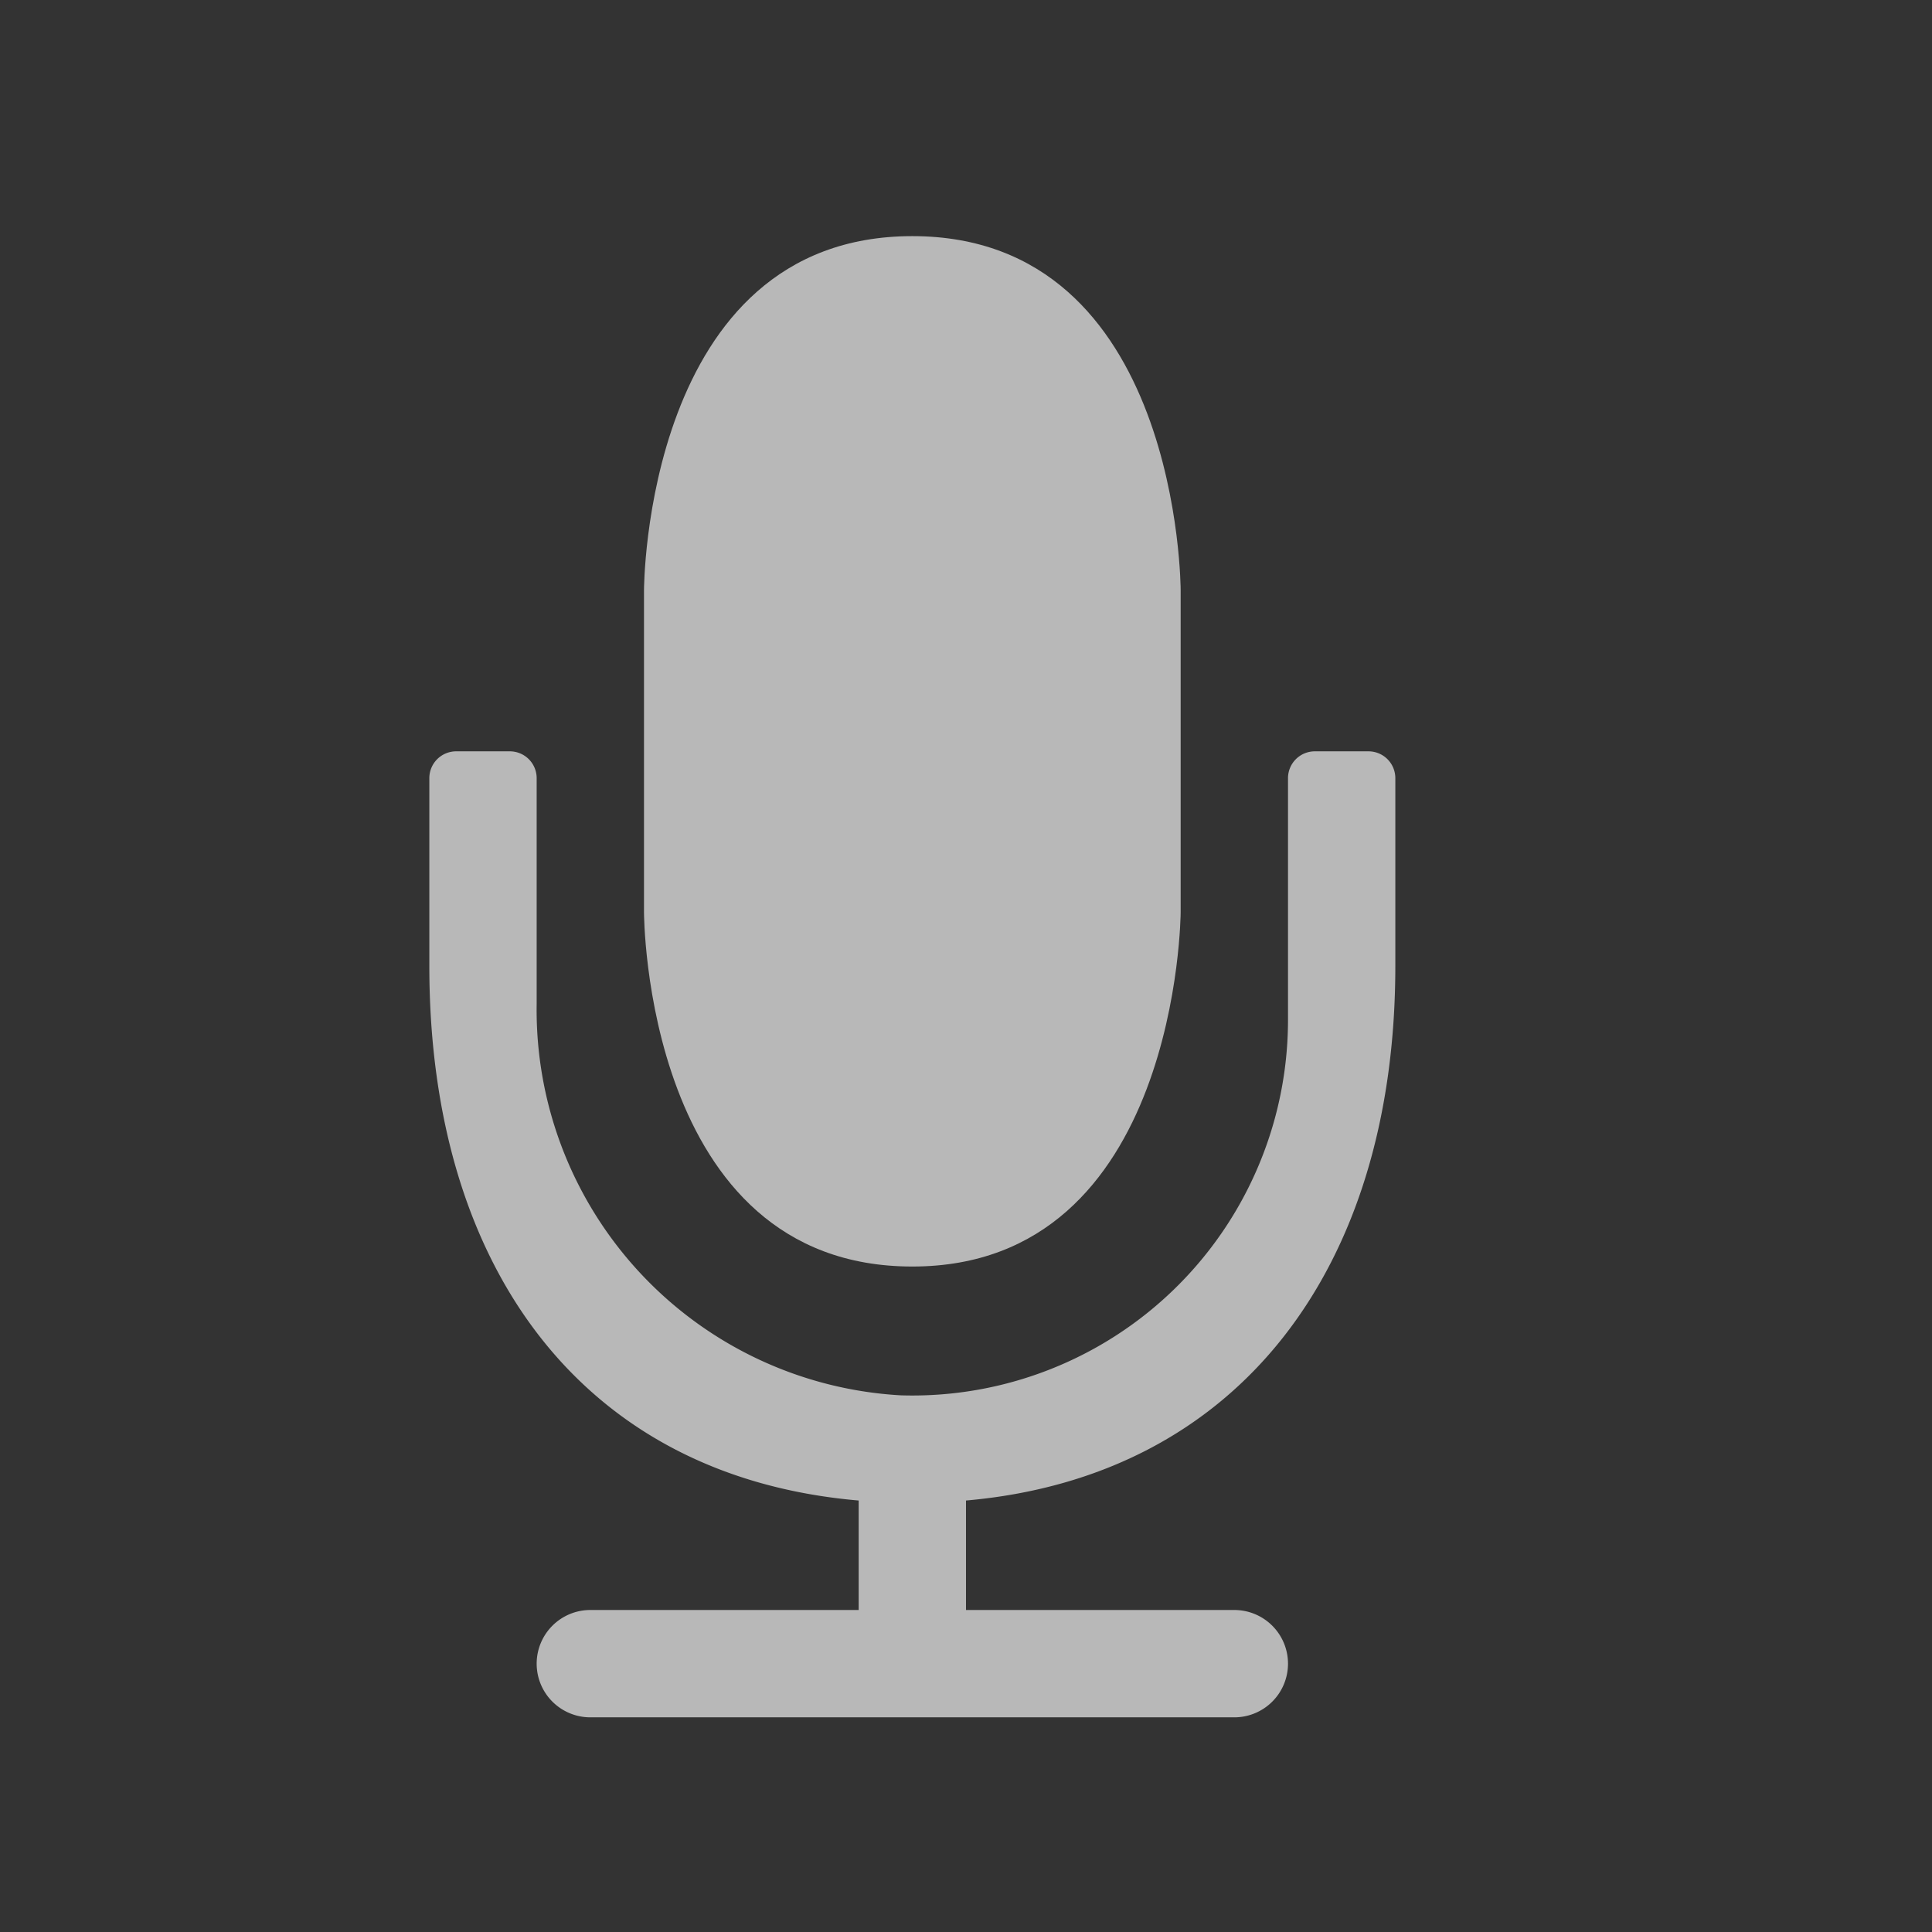
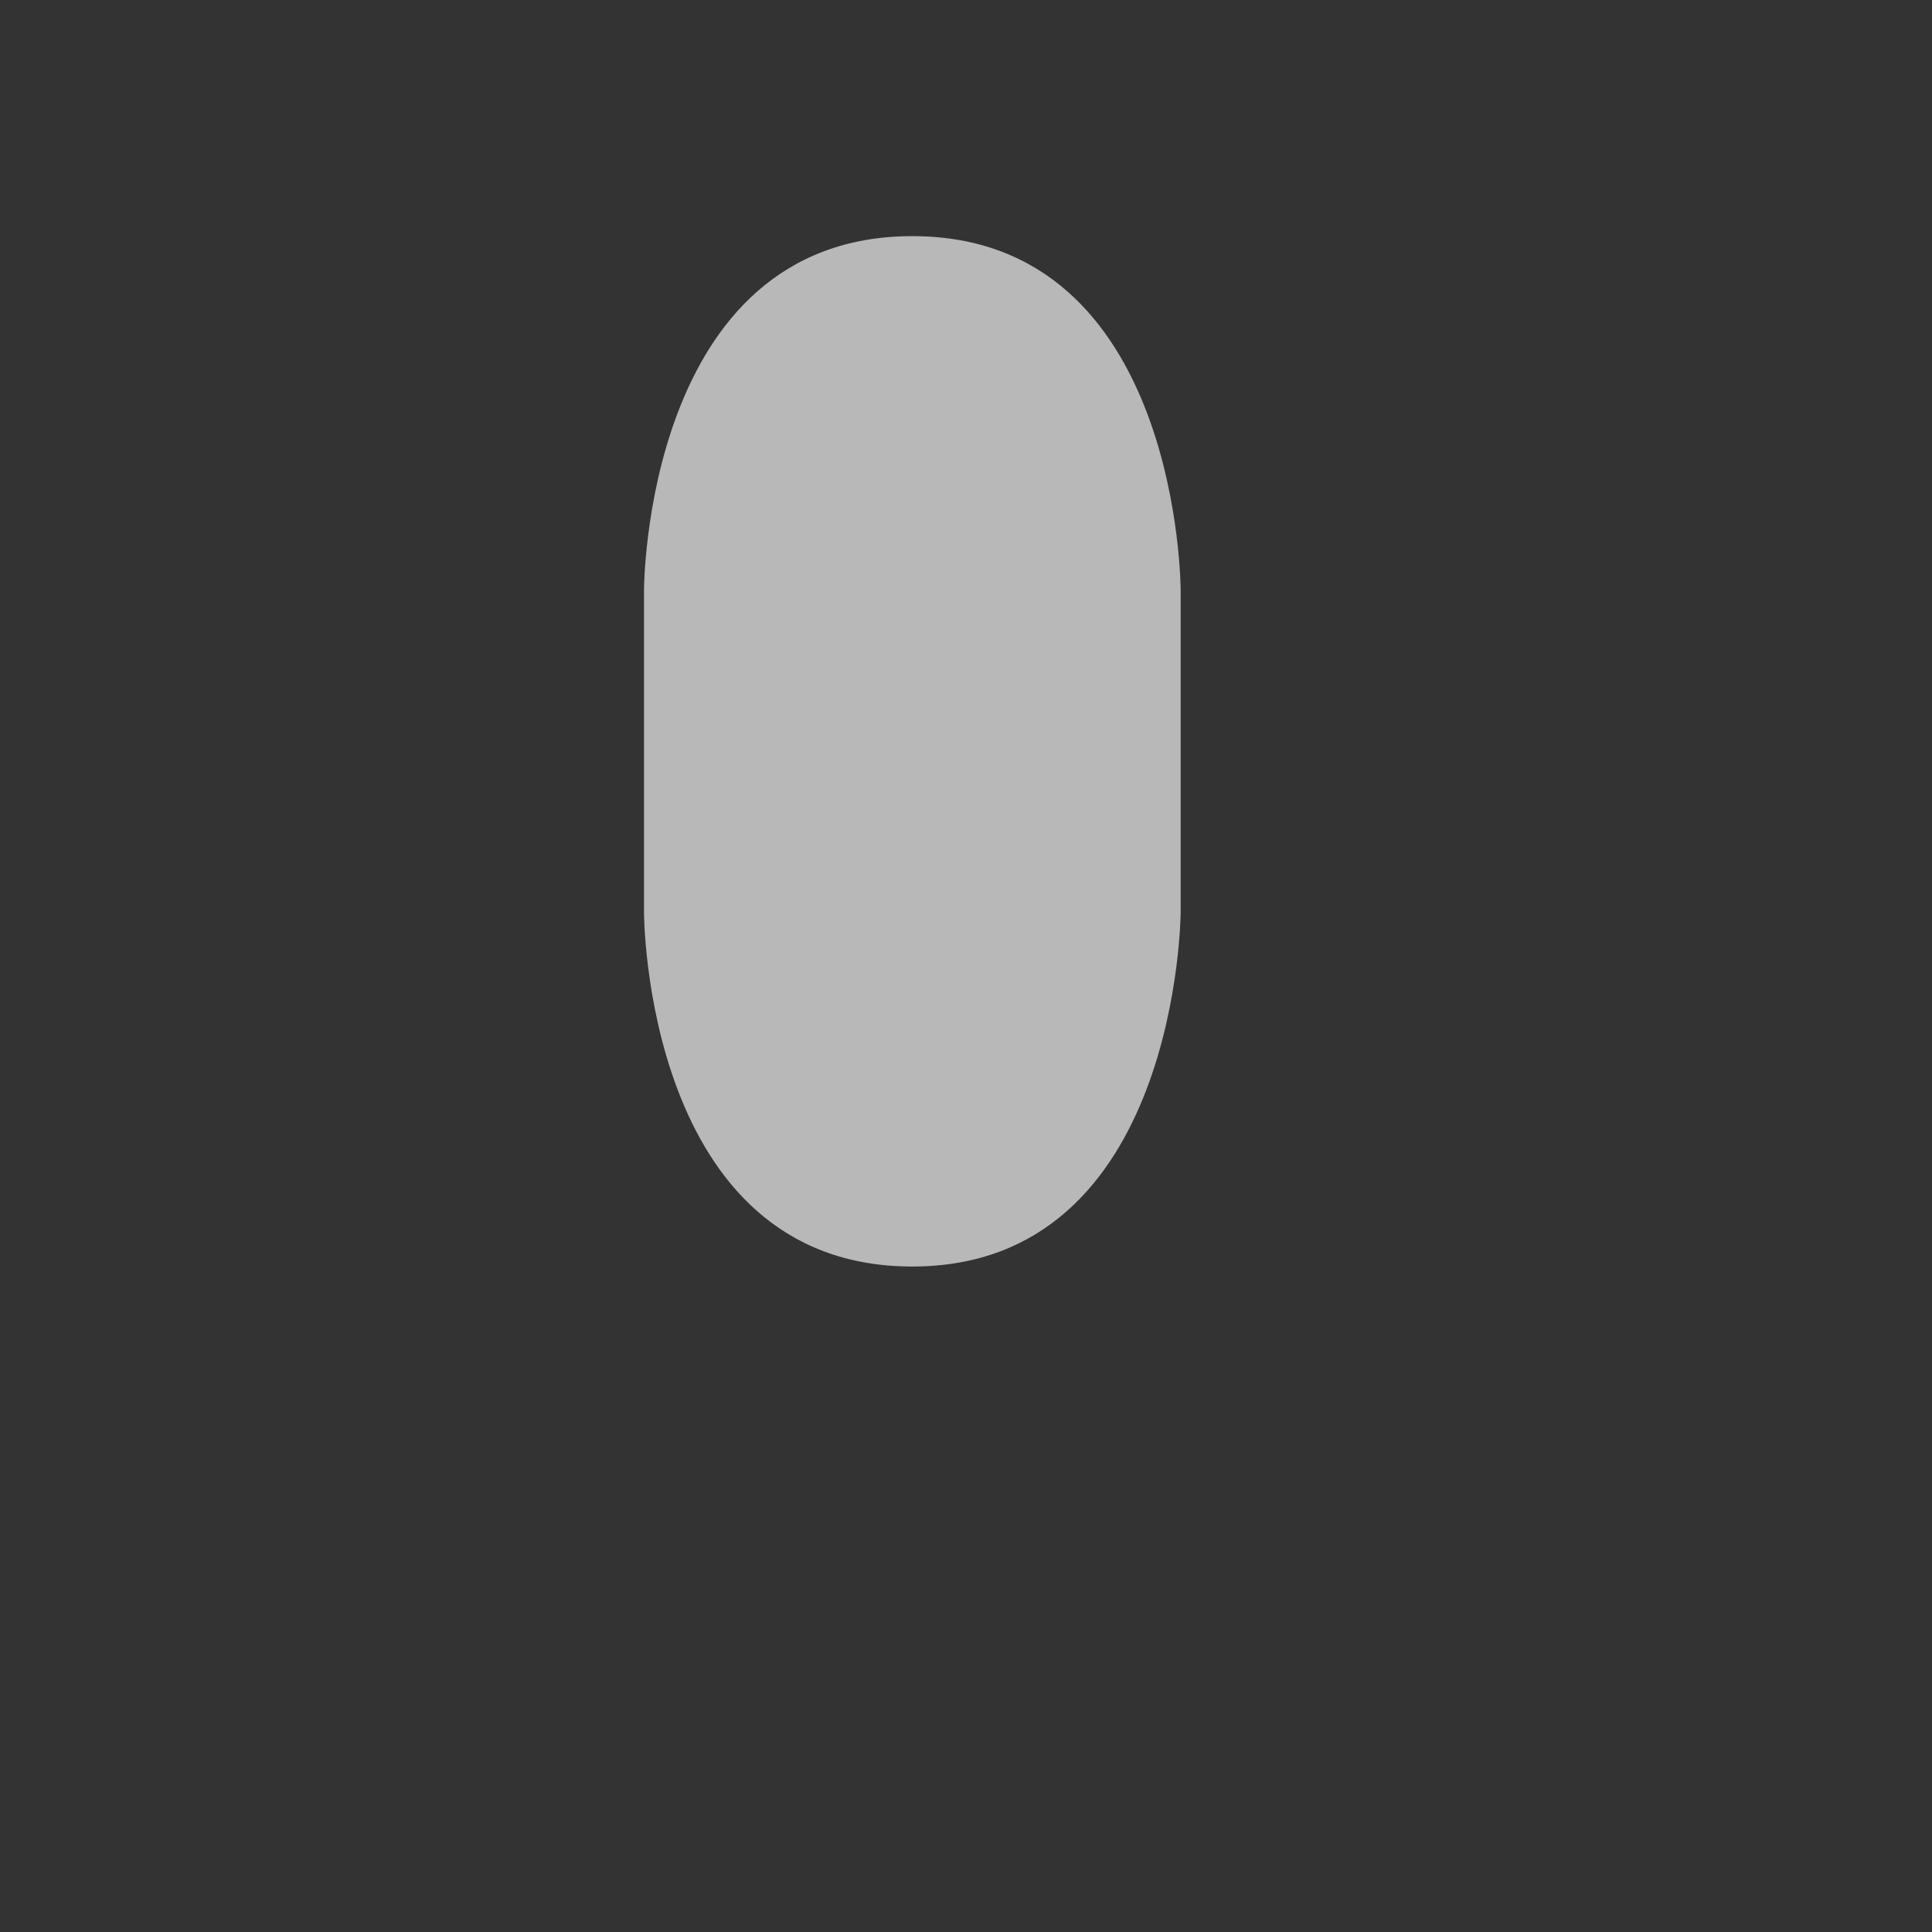
<svg xmlns="http://www.w3.org/2000/svg" id="S_VoiceOver_Md_N_D_2x" data-name="S_VoiceOver_Md_N_D@2x" width="36" height="36" viewBox="0 0 36 36">
  <rect x="0" y="0" width="36" height="36" fill="#333333" stroke="none" />
  <defs>
    <style>
      .fill {
        fill: #fff;
        fill-rule: evenodd;
        opacity: 0.65;
      }

      
    </style>
  </defs>
  <title>S_VoiceOver_Md_N_D@2x</title>
  <path id="Fill" class="fill" d="M17,4.4c-5,0-5,6.6-5,6.6v6s0,6.6,5,6.6c4.969,0,5-6.6,5-6.6V11S22,4.4,17,4.4Z" />
-   <path class="fill" d="M24,19a7,7,0,0,1-7.215,7A7.194,7.194,0,0,1,10,18.706V14.5A0.5,0.5,0,0,0,9.5,14h-1a0.5,0.5,0,0,0-.5.5V18c0,5.643,2.875,9.519,8,9.96V30H11a1,1,0,0,0-1,1h0a1,1,0,0,0,1,1H23a1,1,0,0,0,1-1h0a1,1,0,0,0-1-1H18V27.96c5.074-.445,8-4.321,8-9.96V14.5a0.5,0.5,0,0,0-.5-0.5h-1a0.5,0.5,0,0,0-.5.5V19Z" />
</svg>